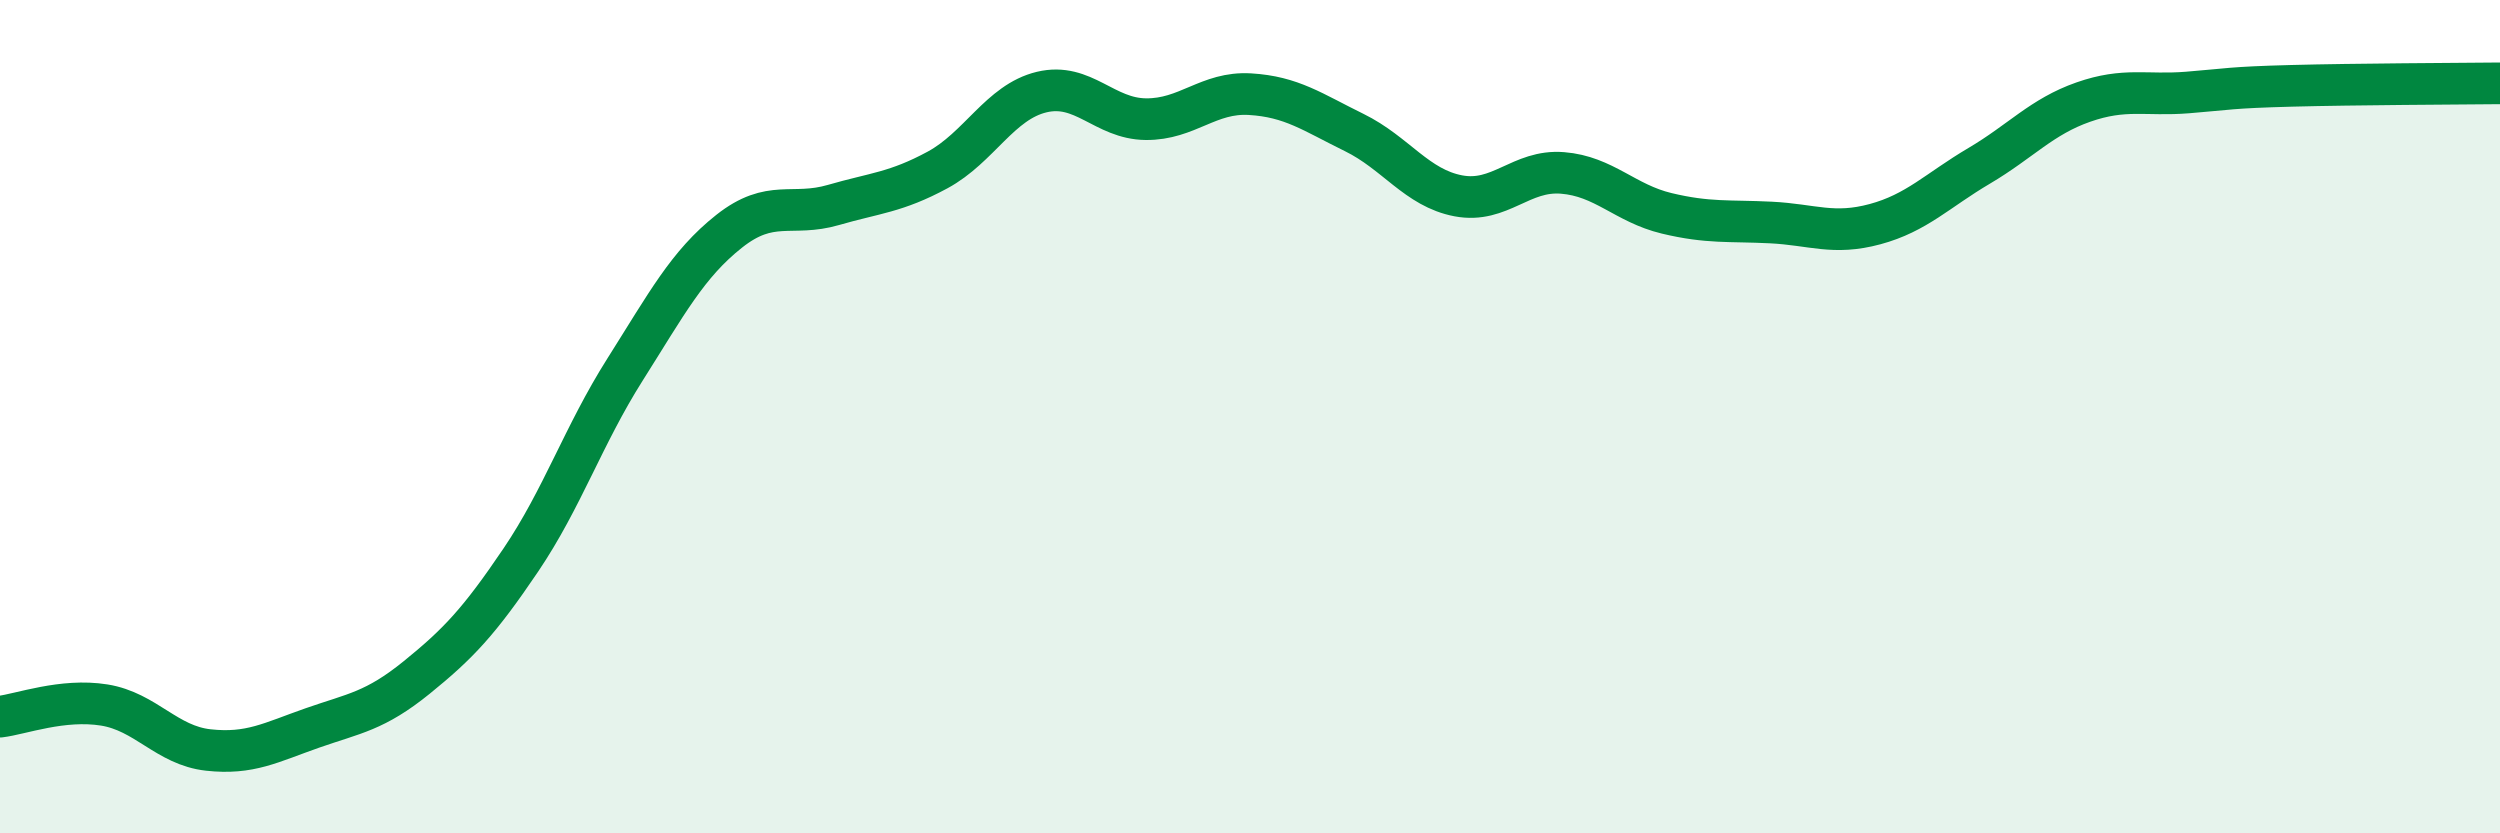
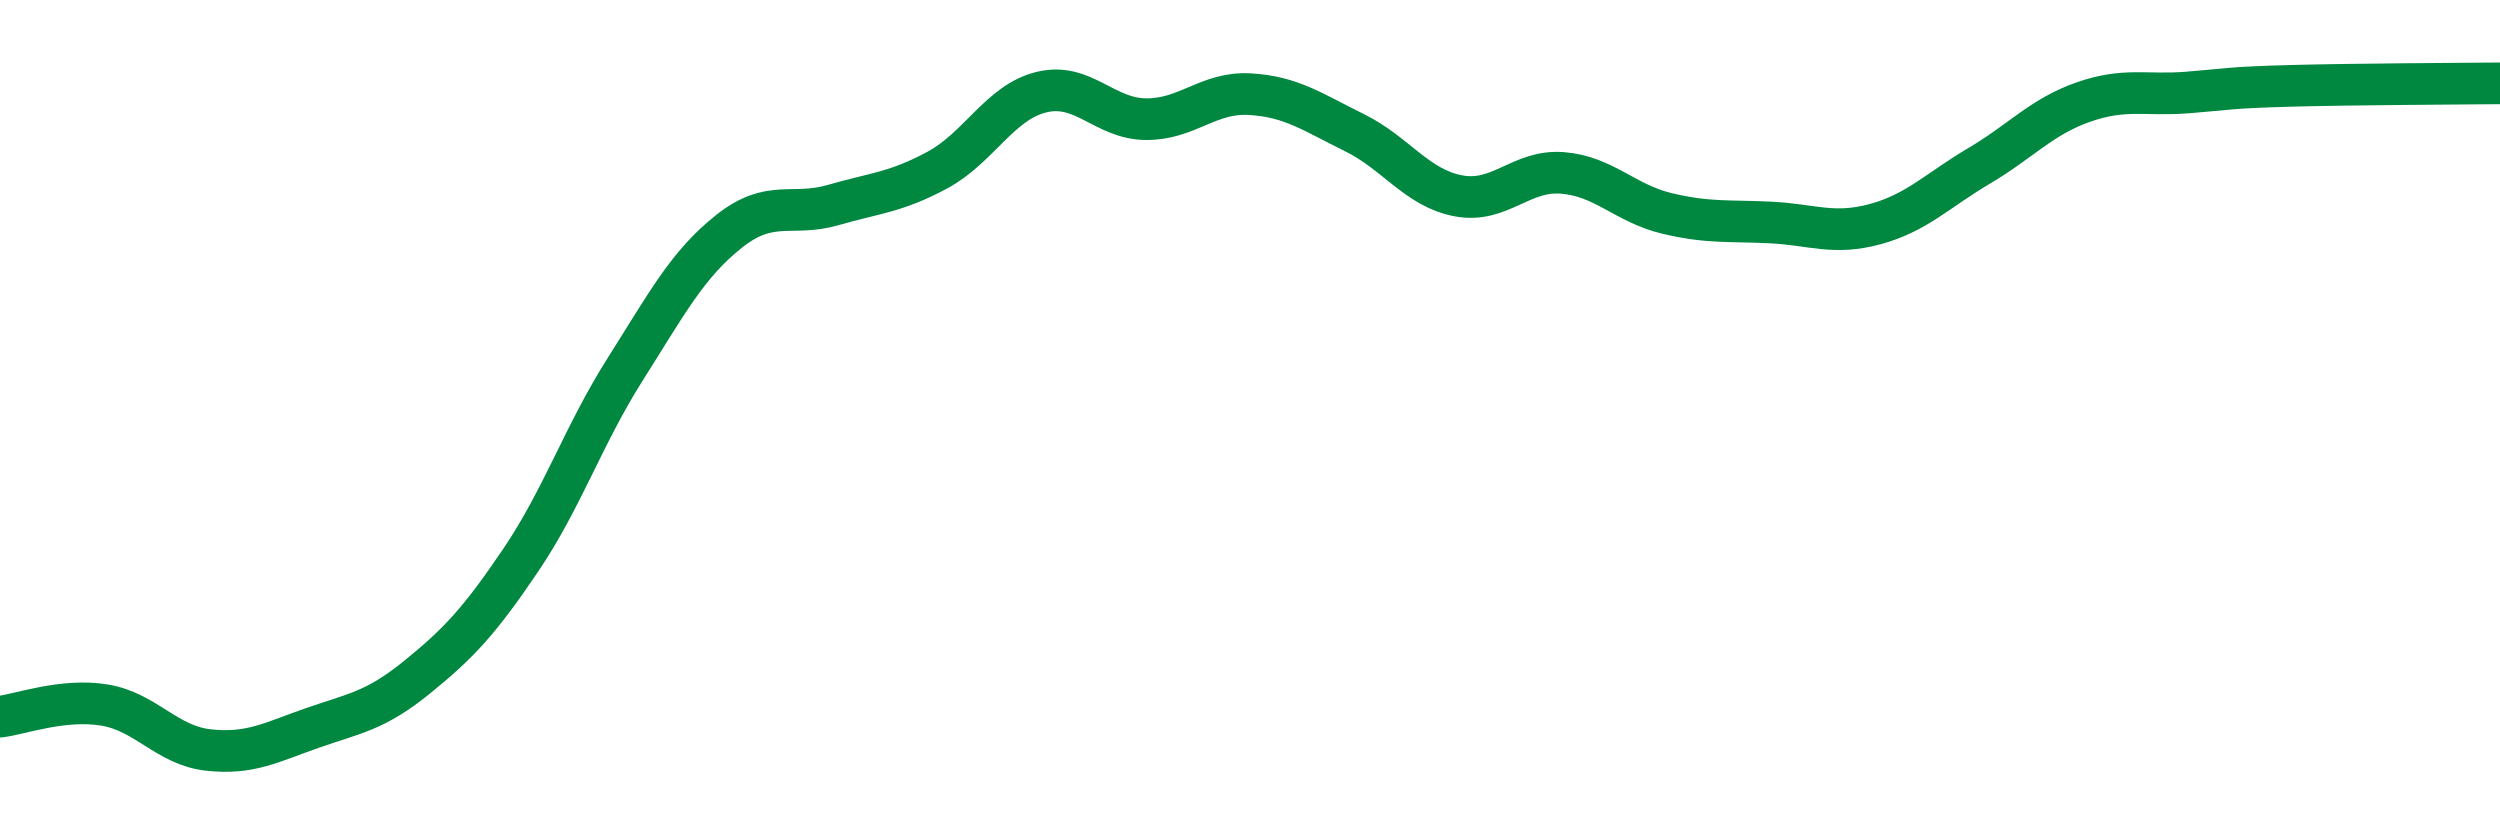
<svg xmlns="http://www.w3.org/2000/svg" width="60" height="20" viewBox="0 0 60 20">
-   <path d="M 0,17.2 C 0.5,17.14 1.5,16.76 2.5,16.92 C 3.5,17.08 4,17.89 5,18 C 6,18.11 6.5,17.82 7.5,17.47 C 8.5,17.12 9,17.07 10,16.26 C 11,15.45 11.5,14.92 12.5,13.44 C 13.5,11.96 14,10.45 15,8.87 C 16,7.29 16.5,6.34 17.5,5.55 C 18.5,4.76 19,5.21 20,4.92 C 21,4.63 21.5,4.62 22.5,4.08 C 23.5,3.54 24,2.45 25,2.21 C 26,1.97 26.5,2.85 27.5,2.86 C 28.5,2.87 29,2.2 30,2.26 C 31,2.32 31.5,2.69 32.5,3.18 C 33.5,3.67 34,4.51 35,4.7 C 36,4.89 36.5,4.07 37.5,4.15 C 38.5,4.23 39,4.88 40,5.12 C 41,5.36 41.5,5.29 42.5,5.34 C 43.5,5.39 44,5.65 45,5.38 C 46,5.11 46.5,4.57 47.5,3.98 C 48.5,3.39 49,2.8 50,2.45 C 51,2.1 51.5,2.3 52.5,2.22 C 53.5,2.14 53.5,2.1 55,2.06 C 56.5,2.02 59,2.01 60,2L60 20L0 20Z" fill="#008740" opacity="0.1" stroke-linecap="round" stroke-linejoin="round" />
  <path d="M 0,17.2 C 0.5,17.14 1.5,16.76 2.5,16.92 C 3.5,17.08 4,17.89 5,18 C 6,18.11 6.5,17.82 7.5,17.47 C 8.5,17.12 9,17.07 10,16.26 C 11,15.45 11.5,14.92 12.5,13.44 C 13.5,11.96 14,10.45 15,8.87 C 16,7.29 16.5,6.34 17.5,5.55 C 18.5,4.76 19,5.21 20,4.92 C 21,4.63 21.5,4.62 22.5,4.08 C 23.5,3.54 24,2.45 25,2.21 C 26,1.97 26.5,2.85 27.5,2.86 C 28.5,2.87 29,2.2 30,2.26 C 31,2.32 31.5,2.69 32.5,3.18 C 33.5,3.67 34,4.51 35,4.7 C 36,4.89 36.5,4.07 37.5,4.15 C 38.5,4.23 39,4.88 40,5.12 C 41,5.36 41.5,5.29 42.5,5.34 C 43.5,5.39 44,5.65 45,5.38 C 46,5.11 46.5,4.57 47.5,3.98 C 48.5,3.39 49,2.8 50,2.45 C 51,2.1 51.5,2.3 52.5,2.22 C 53.5,2.14 53.5,2.1 55,2.06 C 56.5,2.02 59,2.01 60,2" stroke="#008740" stroke-width="1" fill="none" stroke-linecap="round" stroke-linejoin="round" />
</svg>